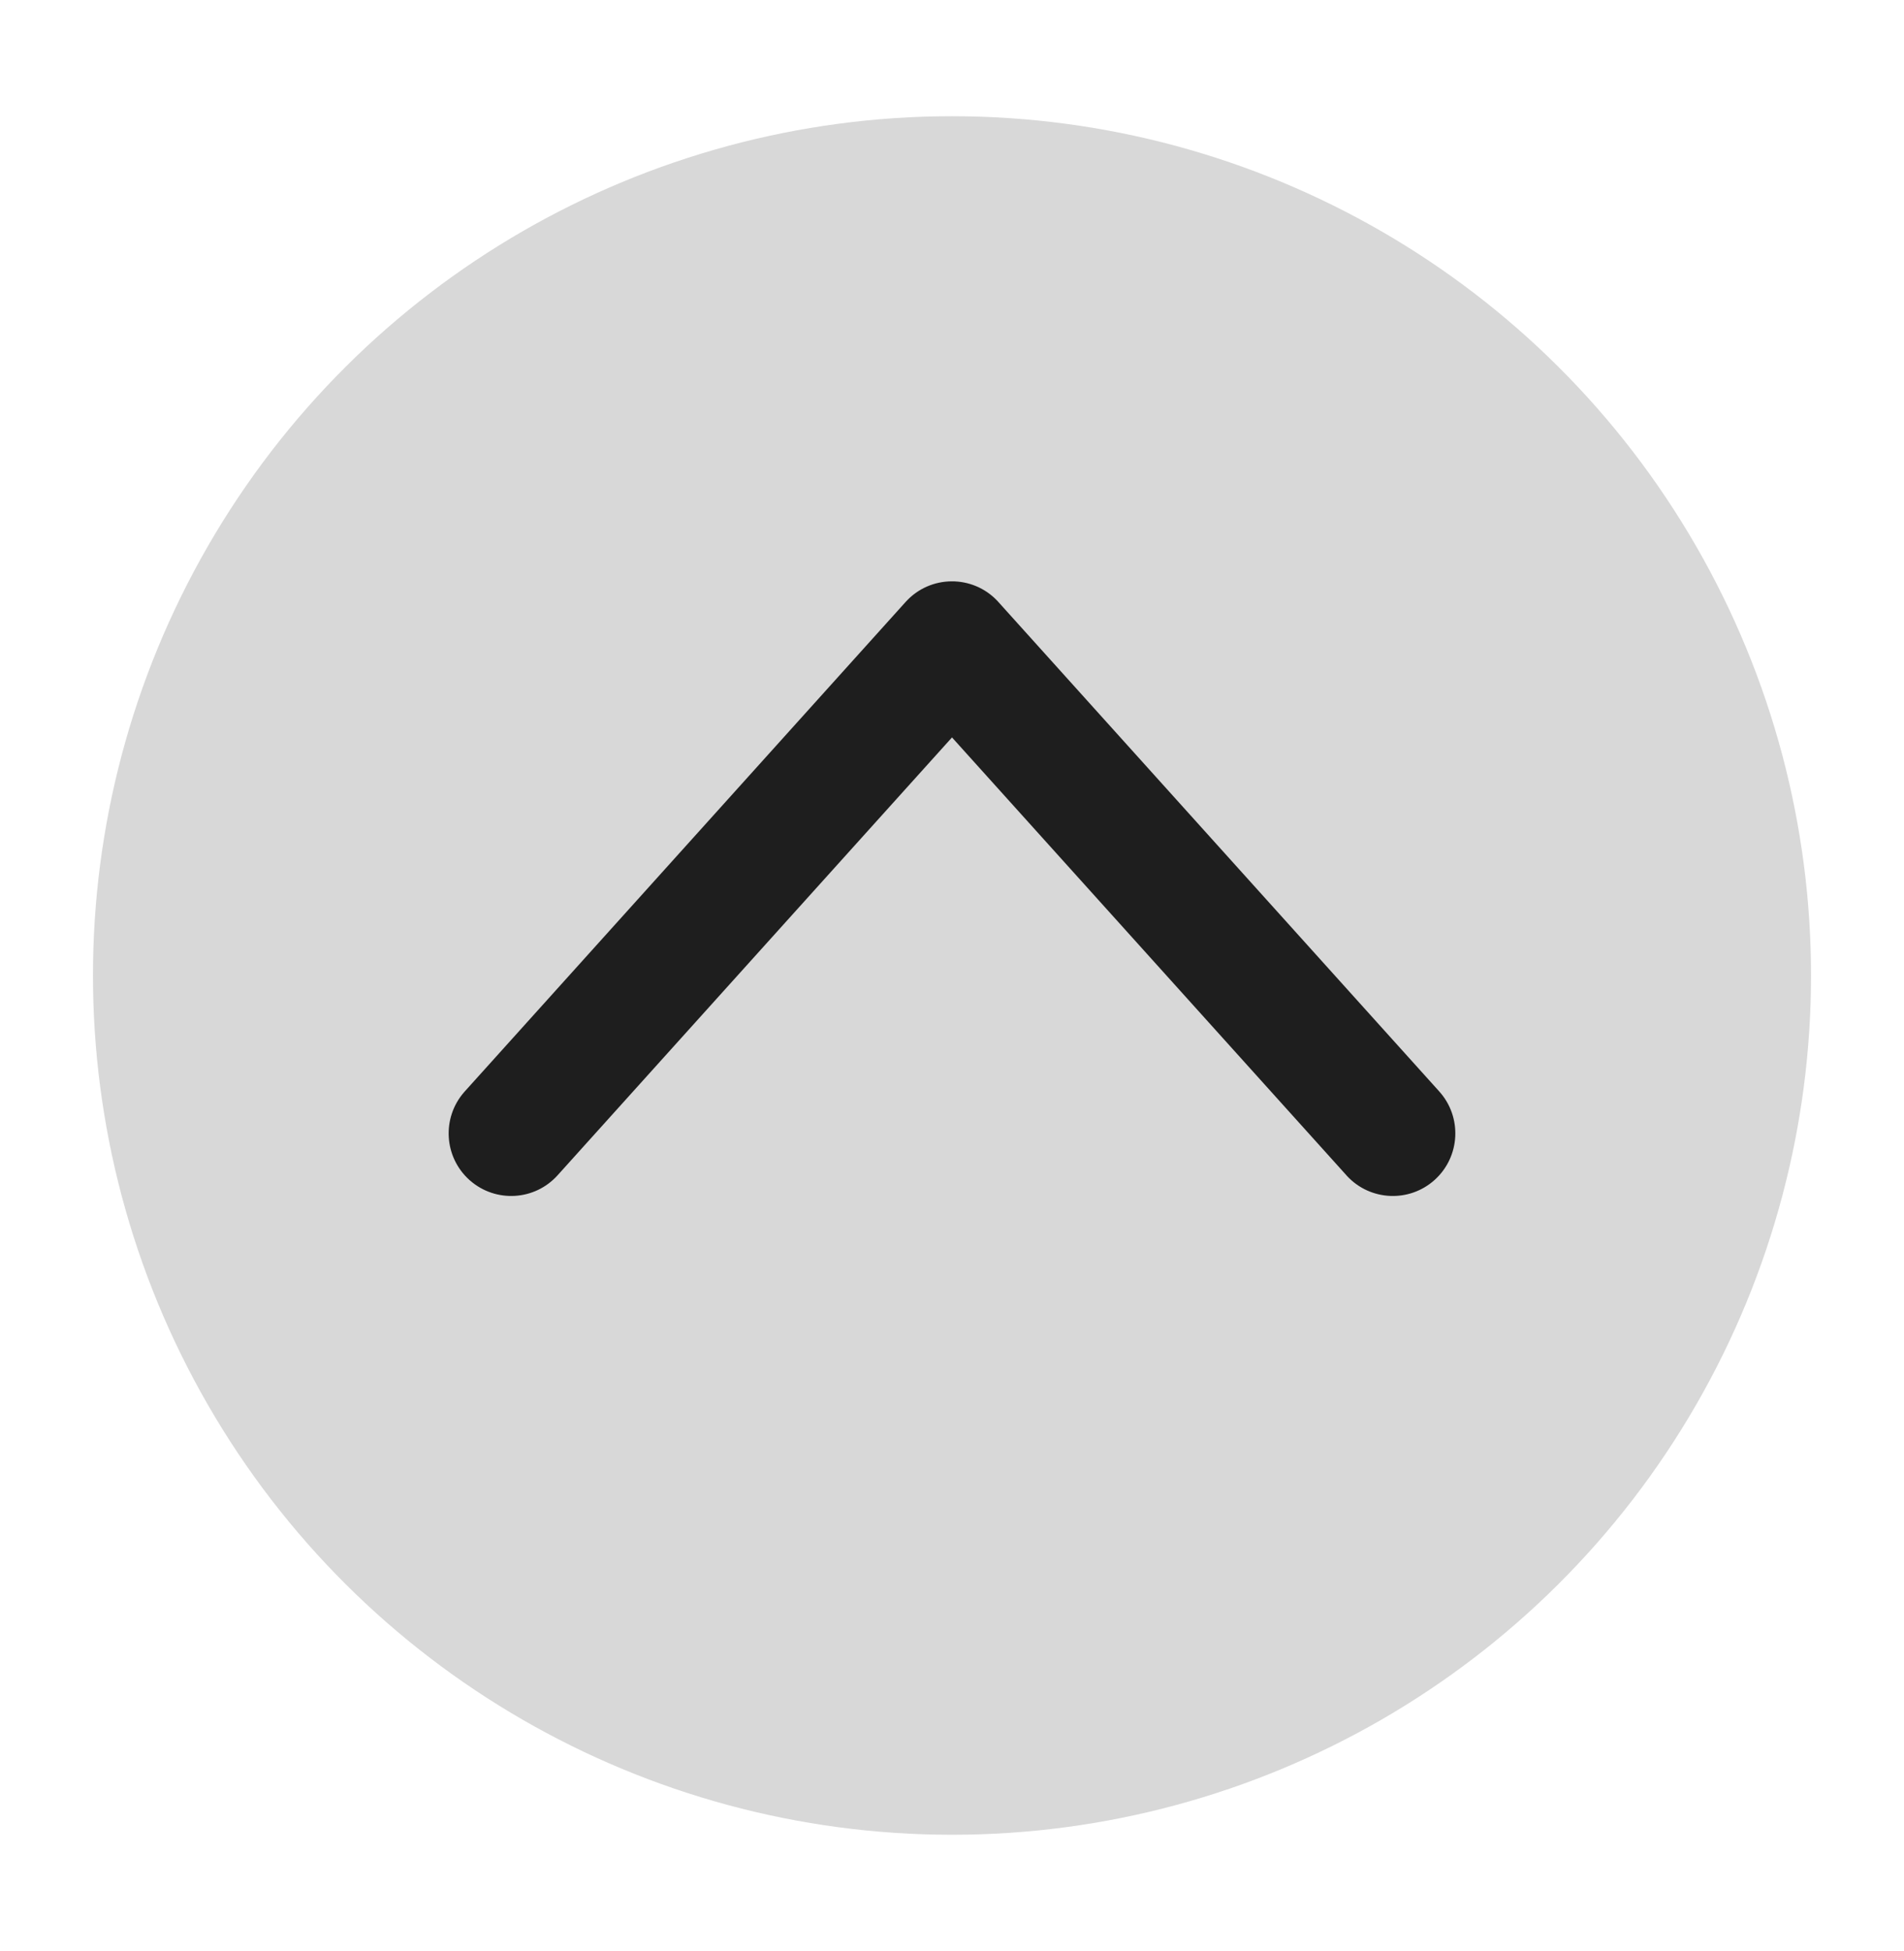
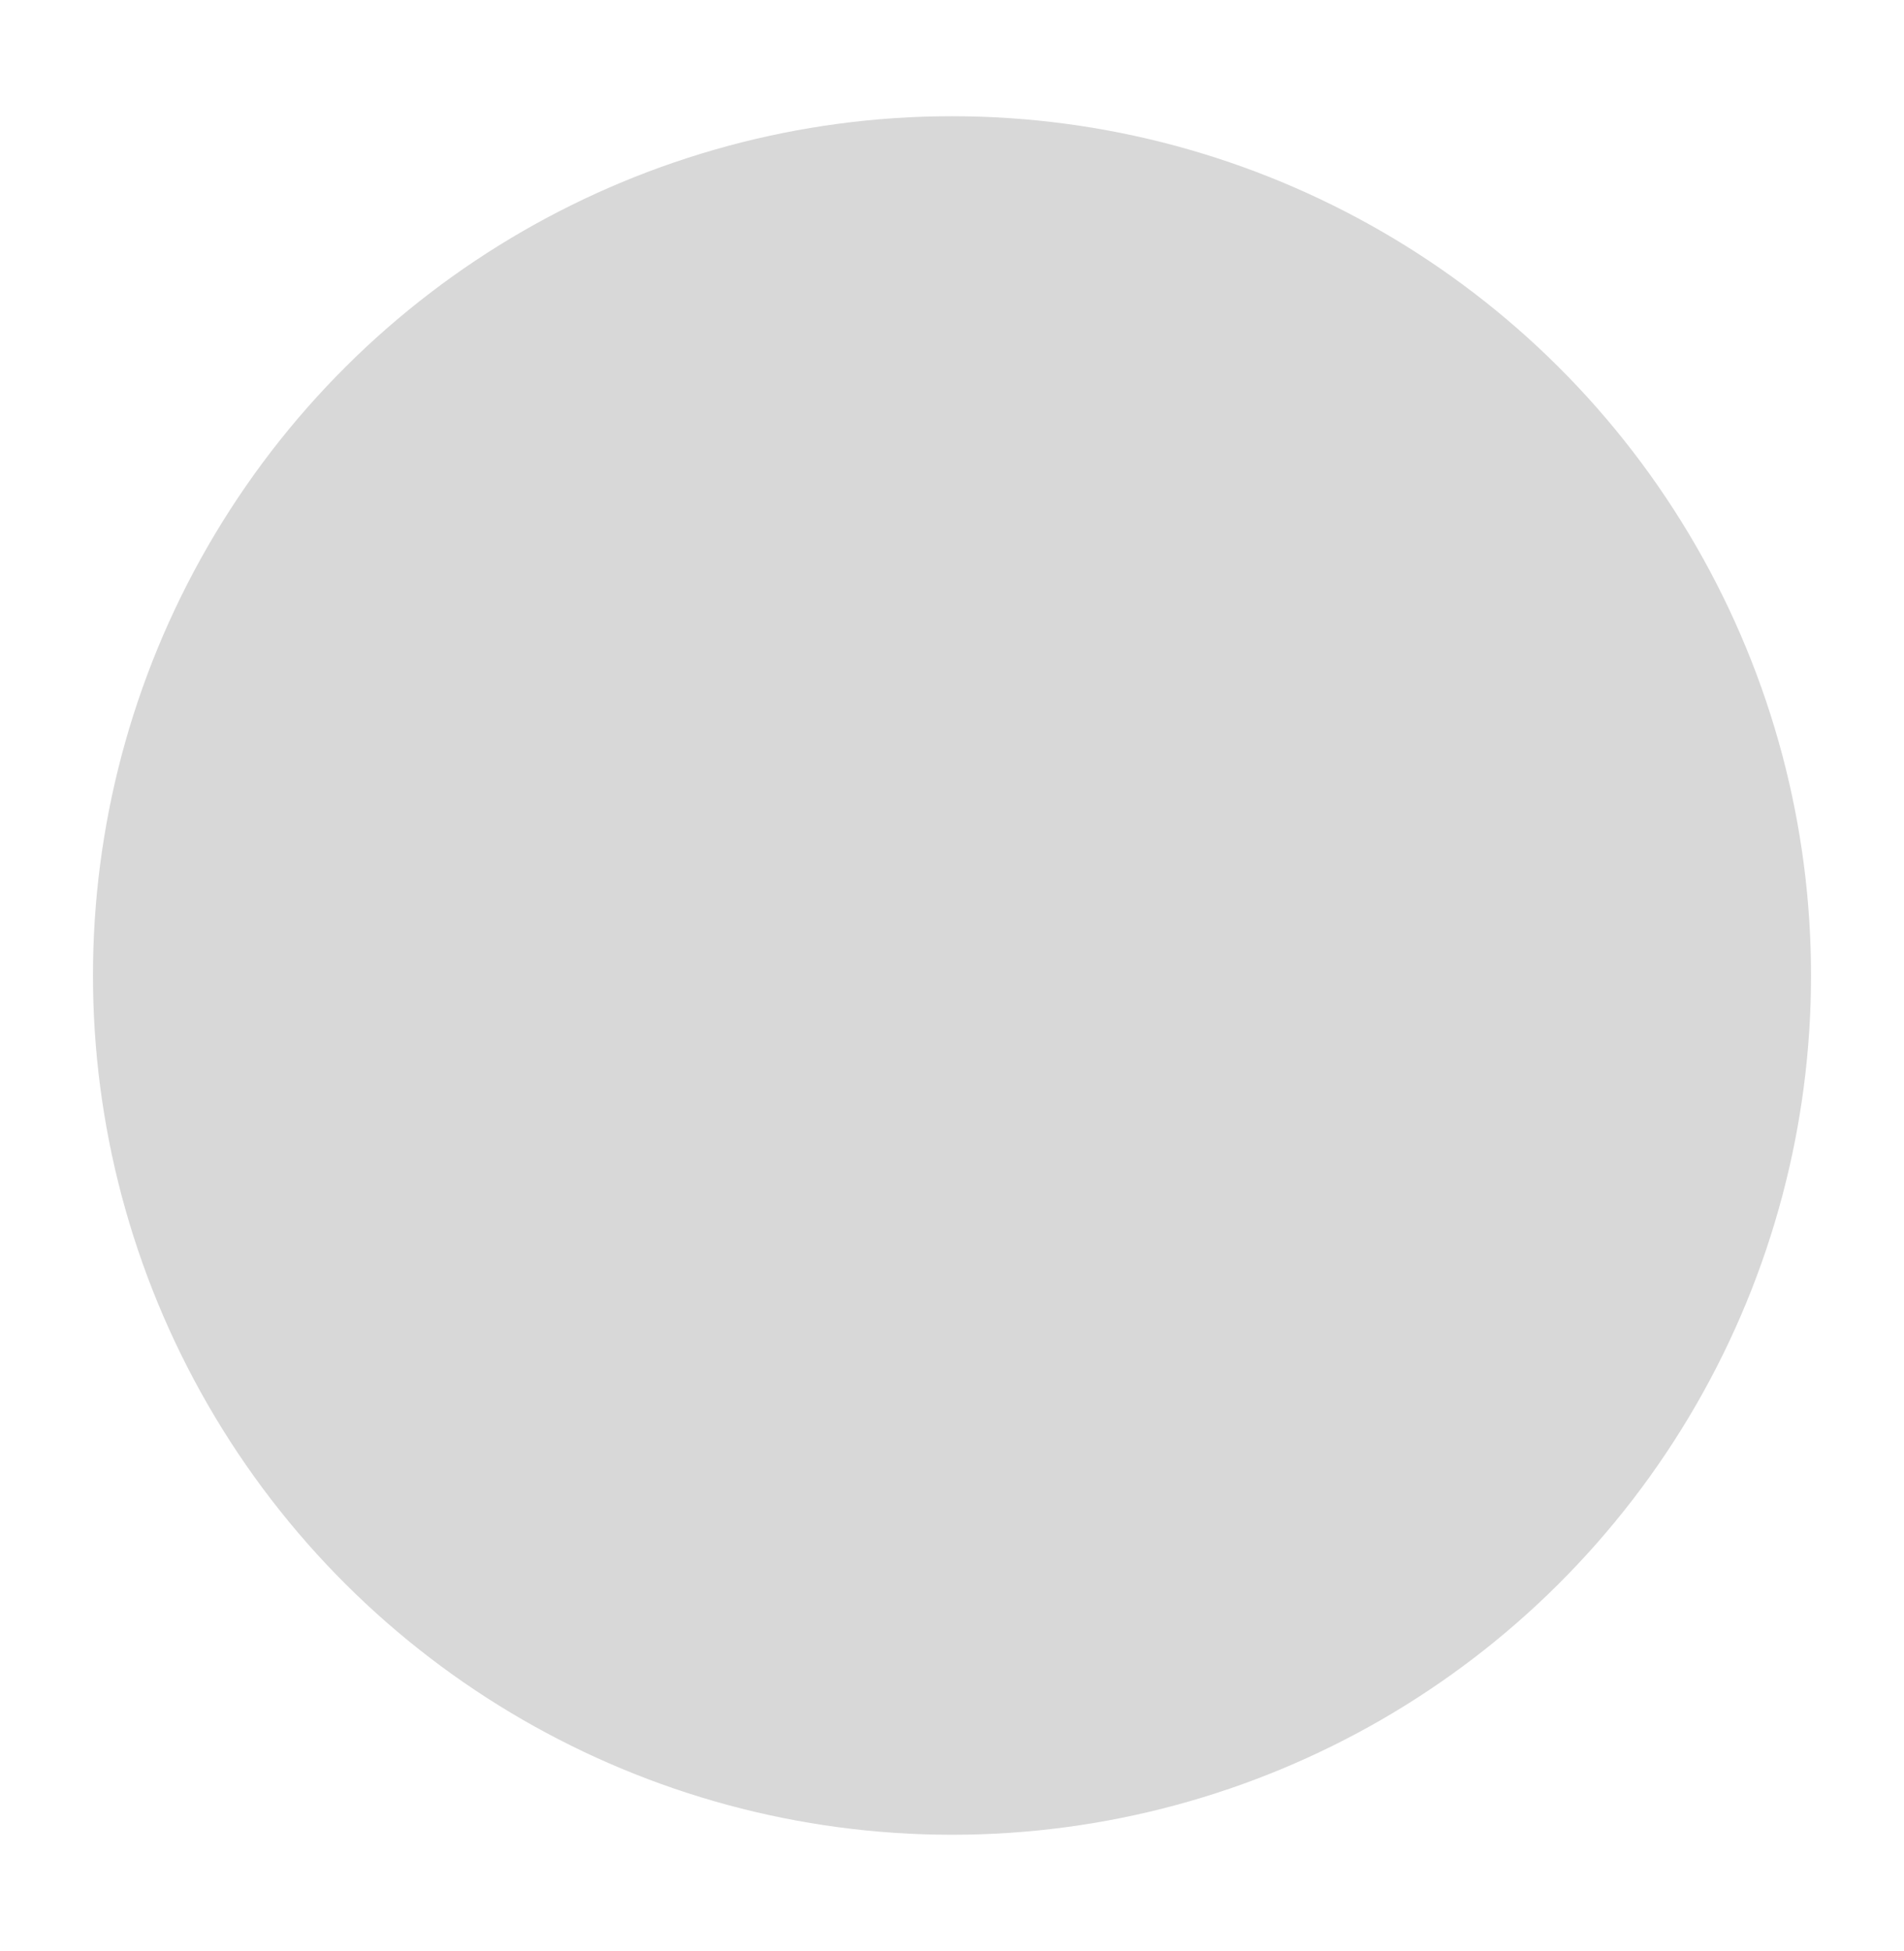
<svg xmlns="http://www.w3.org/2000/svg" width="41px" height="42px" viewBox="0 0 41 42" version="1.1">
  <title>15C48075-8FFC-416B-BC42-2328C43788E5</title>
  <g id="Page-1" stroke="none" stroke-width="1" fill="none" fill-rule="evenodd">
    <g id="Catalogo" transform="translate(-1319, -1682)">
      <g id="Components/Desktop/Control/Top" transform="translate(1319, 1682.5)">
        <g id="Icon/Arrows/Carrusel/Grey" transform="translate(20.5, 20.5) rotate(270) translate(-20.5, -20.5) ">
          <rect id="Rectangle" x="0" y="0" width="41" height="41" />
          <circle id="Oval" fill="#D8D8D8" cx="20.5" cy="20.5" r="18.498" />
          <g id="Icon/Accordion/Mas" transform="translate(15.753, 9.661)" fill="#1E1E1E">
-             <path d="M5.616,4.668 C6.146,4.08 7.062,4.075 7.599,4.65 L7.615,4.668 L17.108,15.204 C17.606,15.757 17.562,16.609 17.01,17.108 C16.464,17.601 15.624,17.563 15.124,17.026 L15.109,17.009 L6.616,7.583 L-1.877,17.009 C-2.37,17.557 -3.209,17.605 -3.762,17.122 L-3.778,17.108 C-4.325,16.614 -4.373,15.774 -3.891,15.221 L-3.876,15.204 L5.616,4.668 Z" id="flecha-copy" transform="translate(6.616, 10.839) rotate(90) translate(-6.616, -10.839) " />
-           </g>
+             </g>
        </g>
      </g>
    </g>
  </g>
</svg>